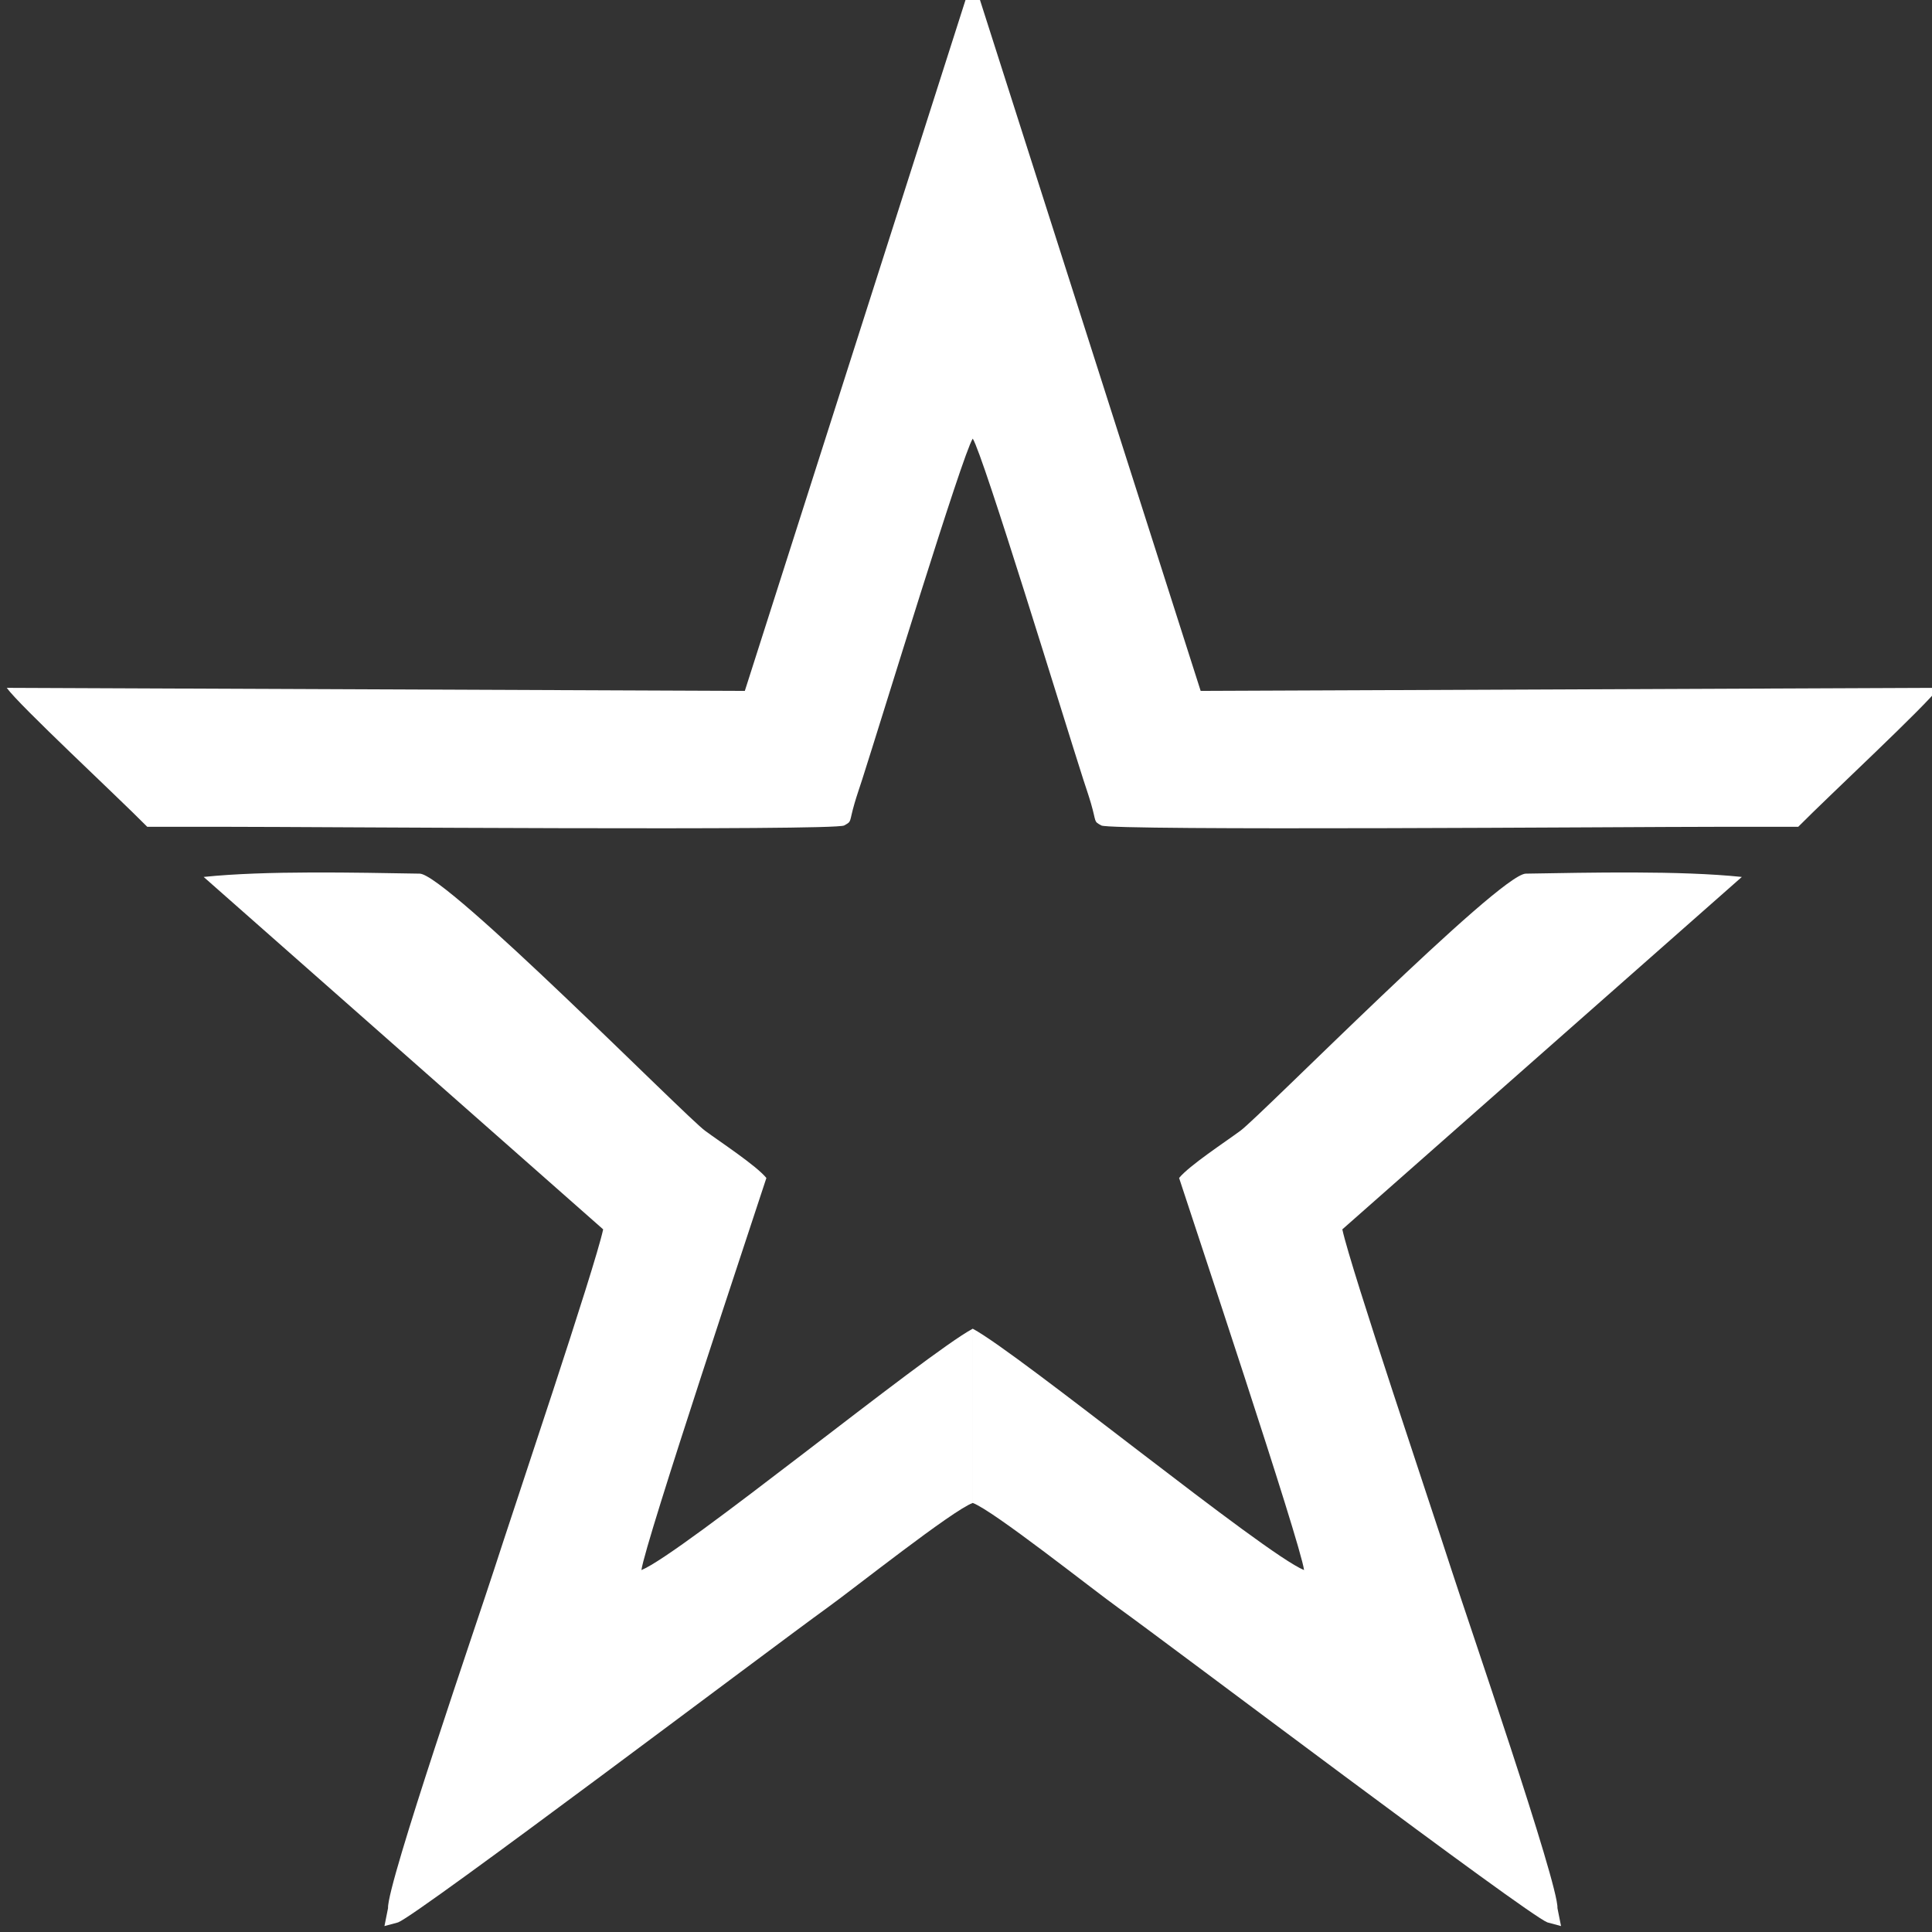
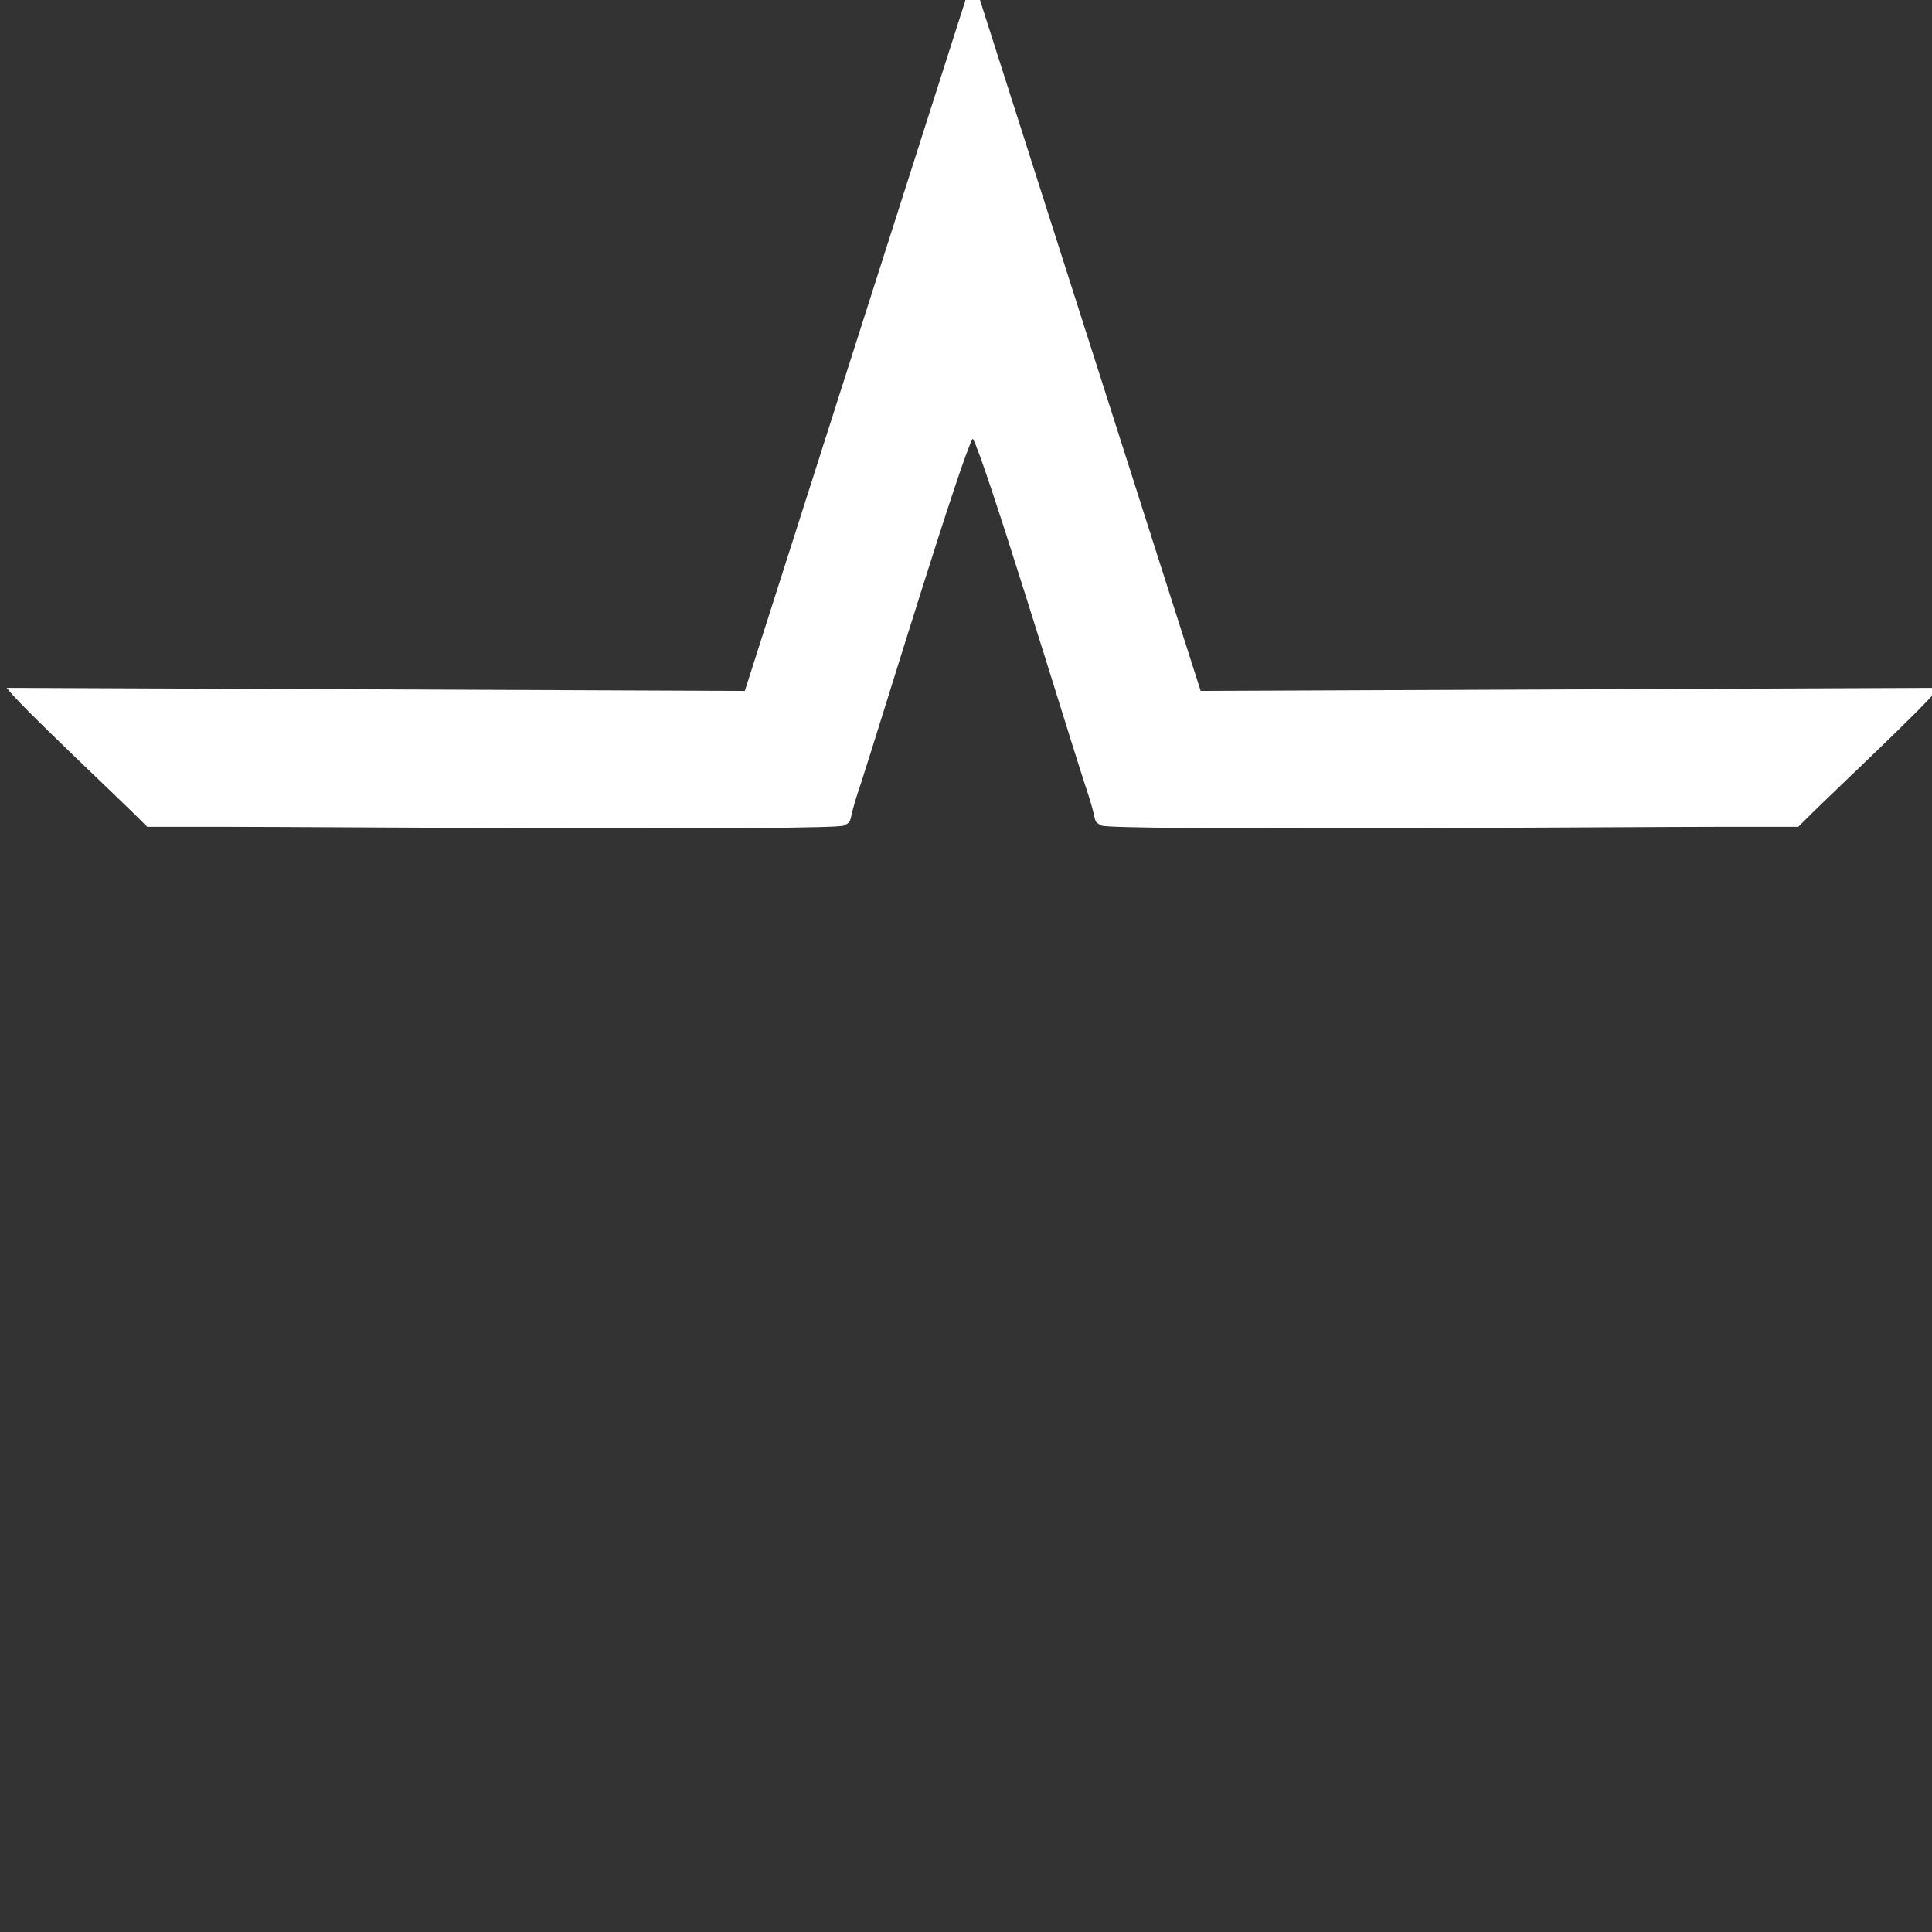
<svg xmlns="http://www.w3.org/2000/svg" xml:space="preserve" width="127mm" height="127mm" version="1.1" style="shape-rendering:geometricPrecision; text-rendering:geometricPrecision; image-rendering:optimizeQuality; fill-rule:evenodd; clip-rule:evenodd" viewBox="0 0 12700 12700">
  <rect x="0" y="0" width="12700" height="12700" fill="#333333" stroke="none" />
  <defs>
    <style type="text/css"> .fil0 {fill:white} </style>
  </defs>
  <g id="Слой_x0020_1">
    <path class="fil0" d="M6394.33 -38.68l-0.31 -0.24 -47.08 38.29 -1450.79 4542.23 -4851.82 -20.09c84.33,117.28 715.47,702.97 923.54,913.29 526.44,0 223.35,0.37 550.96,0.26 504.54,-0.17 3965.81,26.9 4030.09,-8.78 53.18,-29.51 30.8,-16.98 68.54,-146.16 15.13,-51.82 32.95,-102.65 50.06,-155.84 128.41,-399.23 658.75,-2137.01 726.67,-2240.75l0.14 0.23 0 -2922.44zm0 0l0.31 -0.24 47.08 38.29 1450.79 4542.23 4851.82 -20.09c-84.33,117.28 -715.47,702.97 -923.54,913.29 -526.44,0 -223.35,0.37 -550.96,0.26 -504.54,-0.17 -3965.81,26.9 -4030.09,-8.78 -53.18,-29.51 -30.8,-16.98 -68.54,-146.16 -15.13,-51.82 -32.95,-102.65 -50.06,-155.84 -128.41,-399.23 -658.75,-2137.01 -726.67,-2240.75l-0.14 0.23 0 -2922.44z" />
-     <path class="fil0" d="M10237.89 12542.9l23.56 118.16 -89.75 -24.29c-135.69,-52.12 -2471.04,-1816.25 -2820.01,-2067.31 -175.38,-126.18 -823.58,-641 -957.36,-689.8l0 -1145.23 0.14 -0.1c310.48,167.15 1915.84,1480.18 2177.86,1586.52 -25.59,-187.01 -744.08,-2337.87 -821.48,-2577.39 66.44,-81.8 303.72,-236.95 403.86,-311.11 134.86,-99.88 1701.03,-1686.66 1875.02,-1689.47 418.09,-6.75 1013.55,-20.87 1420.23,21.66l-2626.19 2316.64c55.57,257.76 588.5,1837.59 716.66,2235.43 100.4,311.63 705.79,2071 697.46,2226.29zm-7687.12 0l-23.56 118.16 89.75 -24.29c135.69,-52.12 2471.04,-1816.25 2820.01,-2067.31 175.38,-126.18 823.58,-641 957.36,-689.8l0 -1145.23 -0.14 -0.1c-310.48,167.15 -1915.84,1480.18 -2177.86,1586.52 25.59,-187.01 744.08,-2337.87 821.48,-2577.39 -66.44,-81.8 -303.72,-236.95 -403.86,-311.11 -134.86,-99.88 -1701.03,-1686.66 -1875.02,-1689.47 -418.09,-6.75 -1013.55,-20.87 -1420.23,21.66l2626.19 2316.64c-55.57,257.76 -588.5,1837.59 -716.66,2235.43 -100.4,311.63 -705.79,2071 -697.46,2226.29z" />
  </g>
</svg>